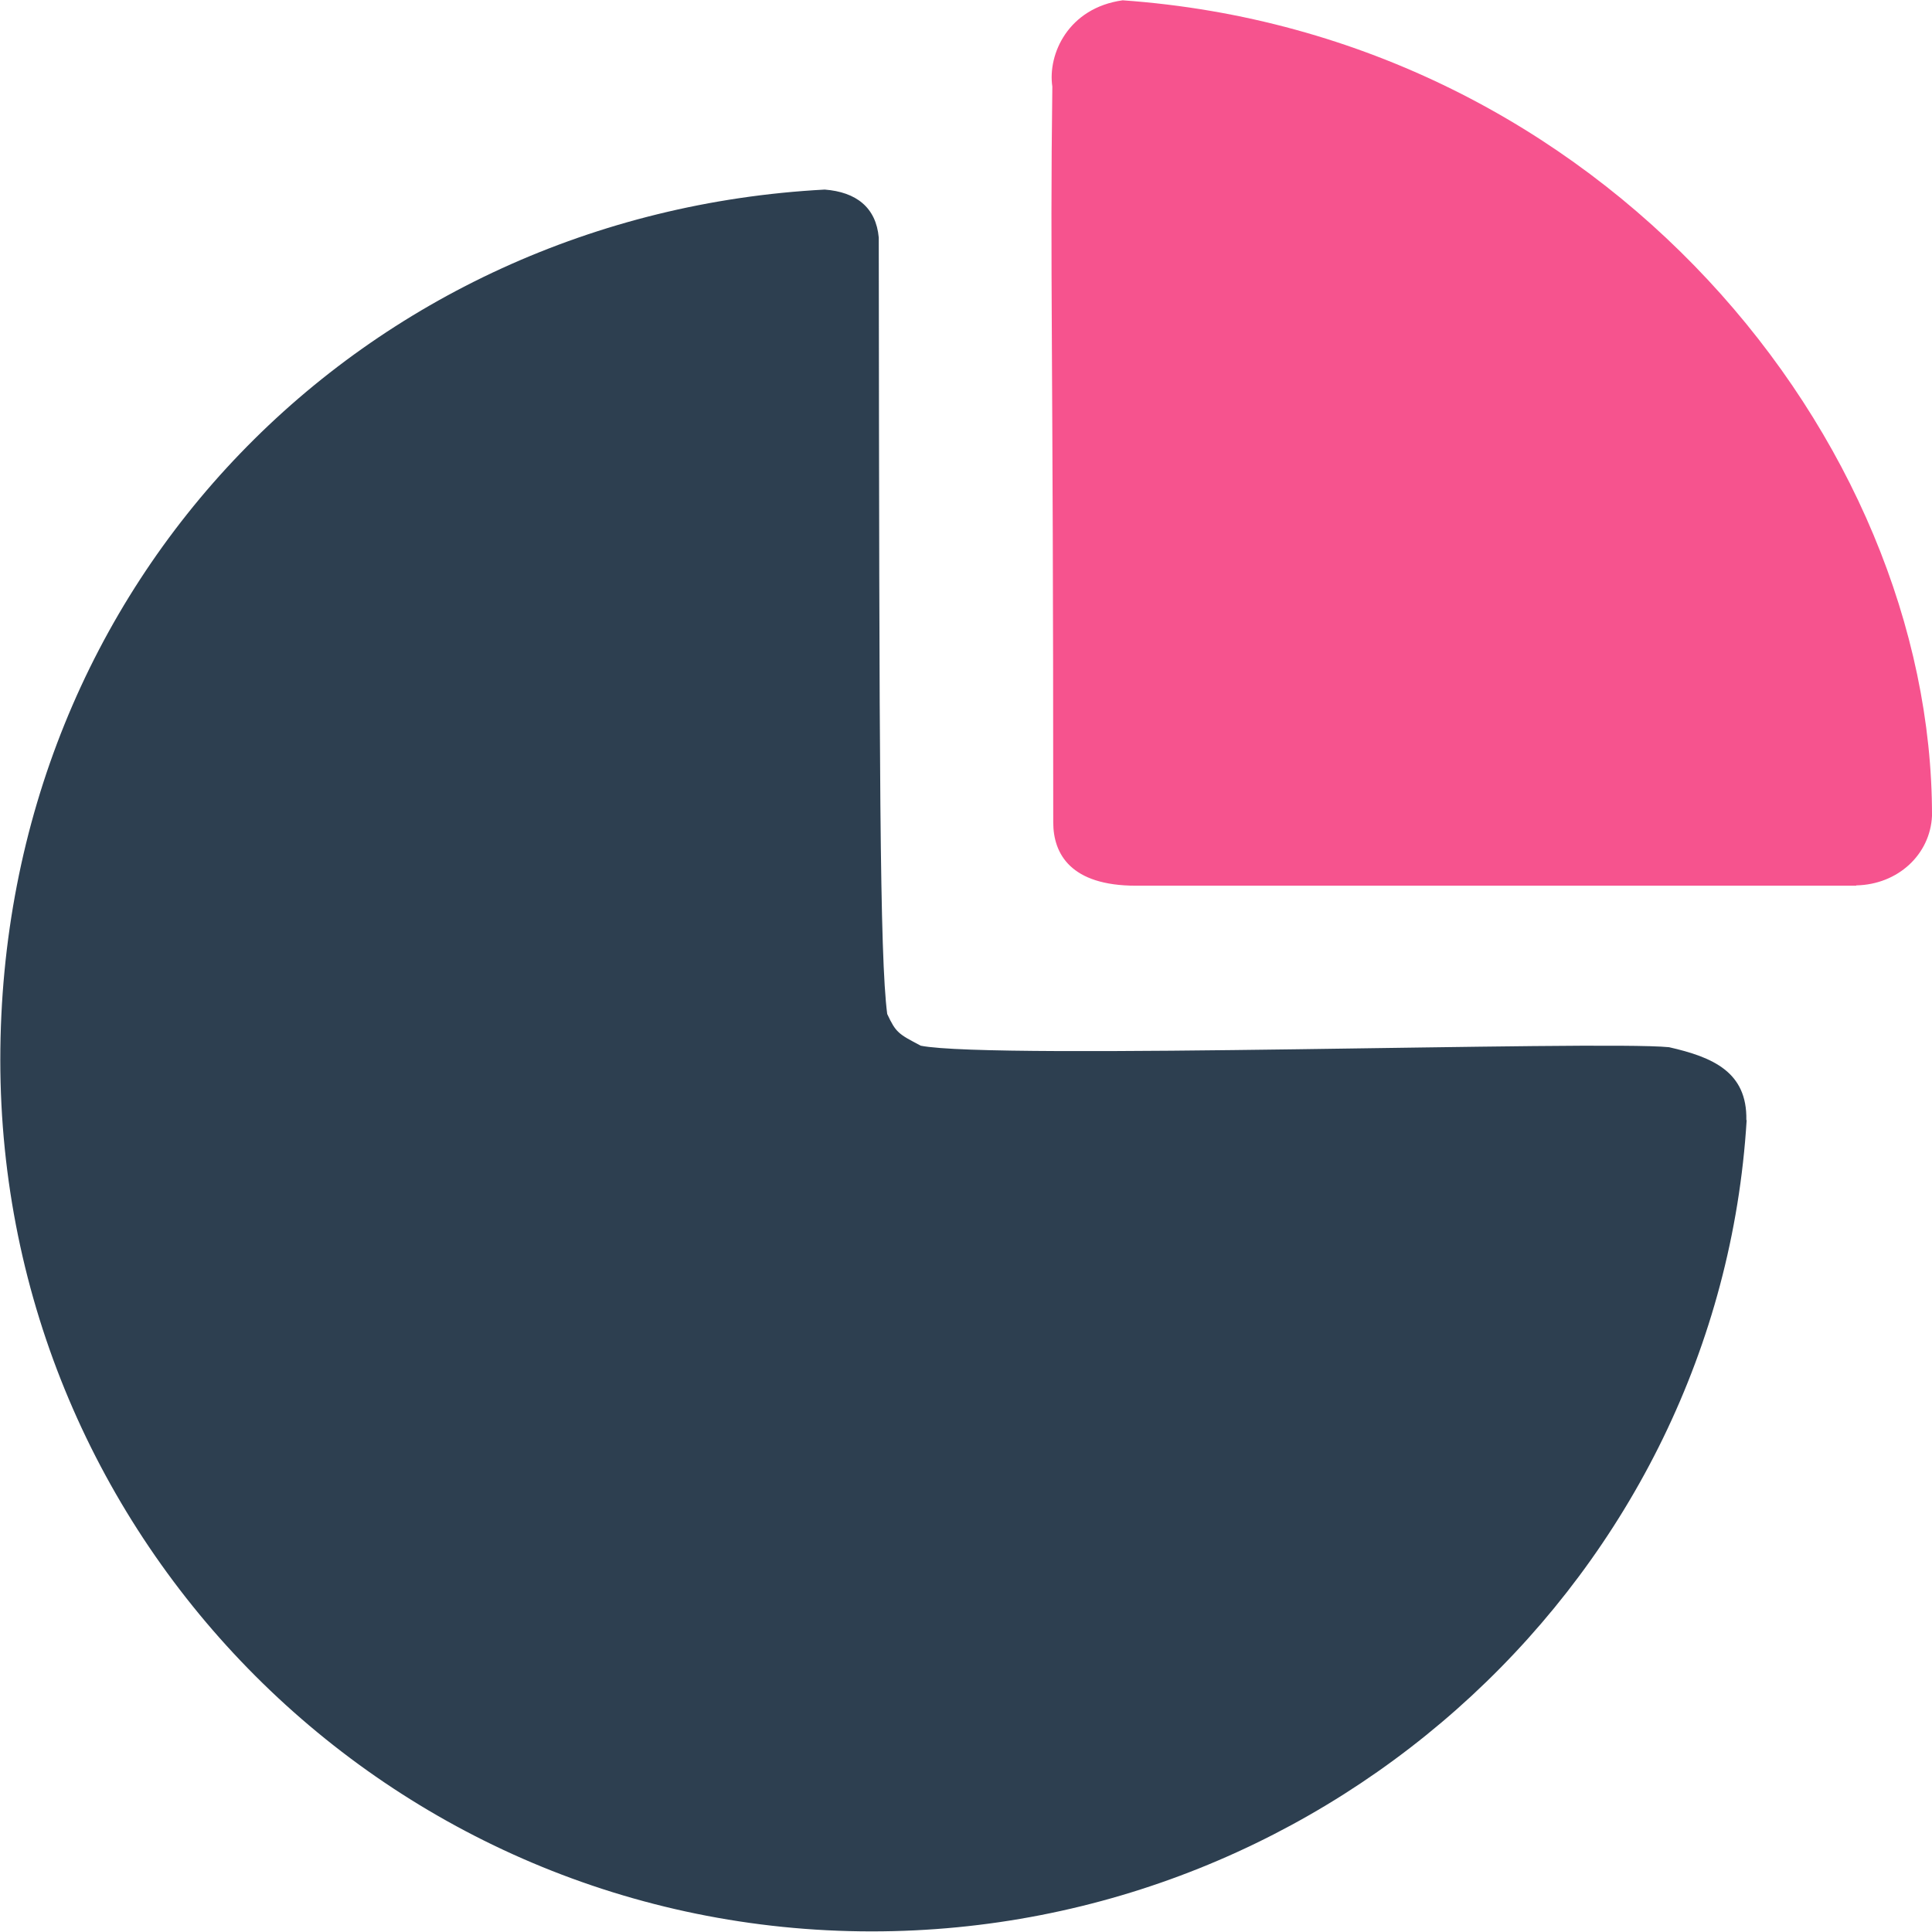
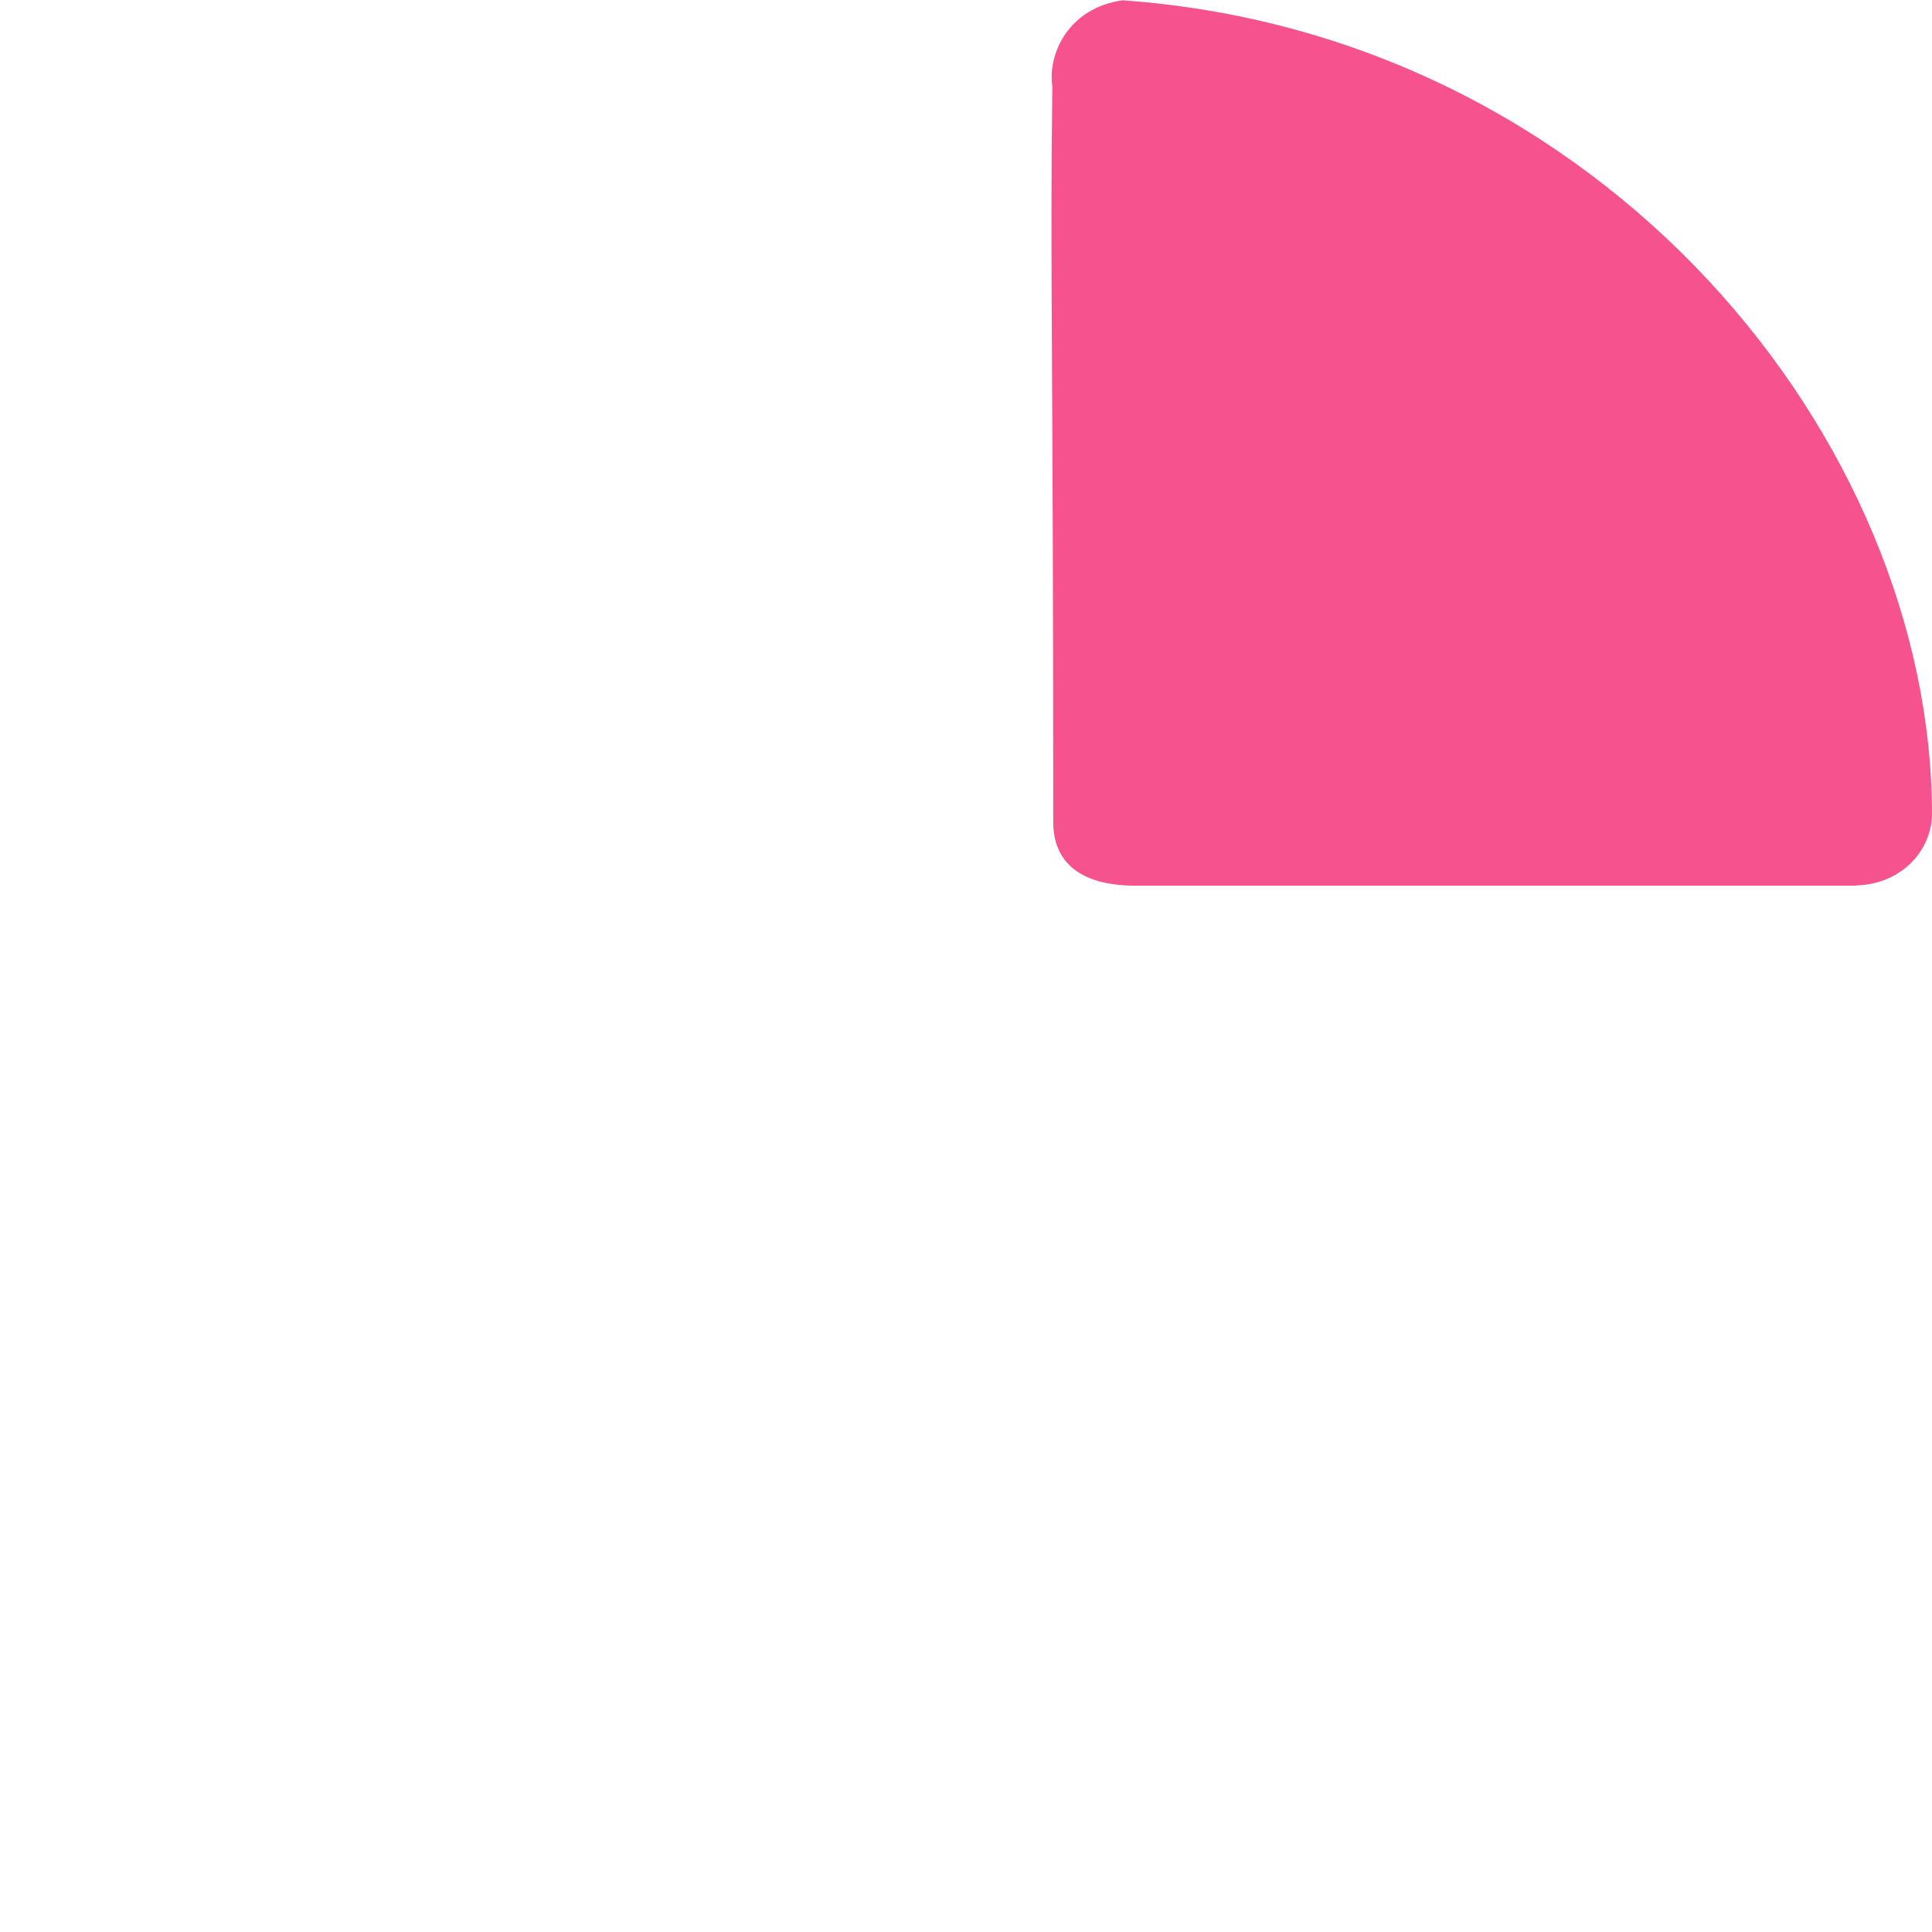
<svg xmlns="http://www.w3.org/2000/svg" id="b" viewBox="0 0 64 64">
  <title>SliceWP icon - Uncanny Automator</title>
  <g id="c">
-     <path id="d" d="M57.86,37.11c-.92,15.01-13.71,26.87-28.98,26.87-15.95,0-28.87-12.93-28.87-28.87S12.1,7.09,27.32,6.28c1.04.08,1.7.59,1.79,1.59.02,17.71.03,23.78.28,25.72.29.62.37.66,1.11,1.05,2.41.48,22.49-.18,24.79.05,1.45.33,2.59.82,2.56,2.41h0Z" style="fill:#2d3f50; fill-rule:evenodd; stroke-width:0px;" />
    <path id="e" d="M61.49,29.34h-23.86c-2.16,0-2.74-1.05-2.74-2.1,0-15.7-.11-18.26-.03-24.37-.16-1.08.53-2.61,2.33-2.86,15.93,1.13,26.83,14.56,26.81,27.02-.06,1.27-1.12,2.27-2.51,2.3Z" style="fill:#f6538e; fill-rule:evenodd; stroke-width:0px;" />
  </g>
  <rect x="0" width="64" height="64" style="fill:none; stroke-width:0px;" />
</svg>